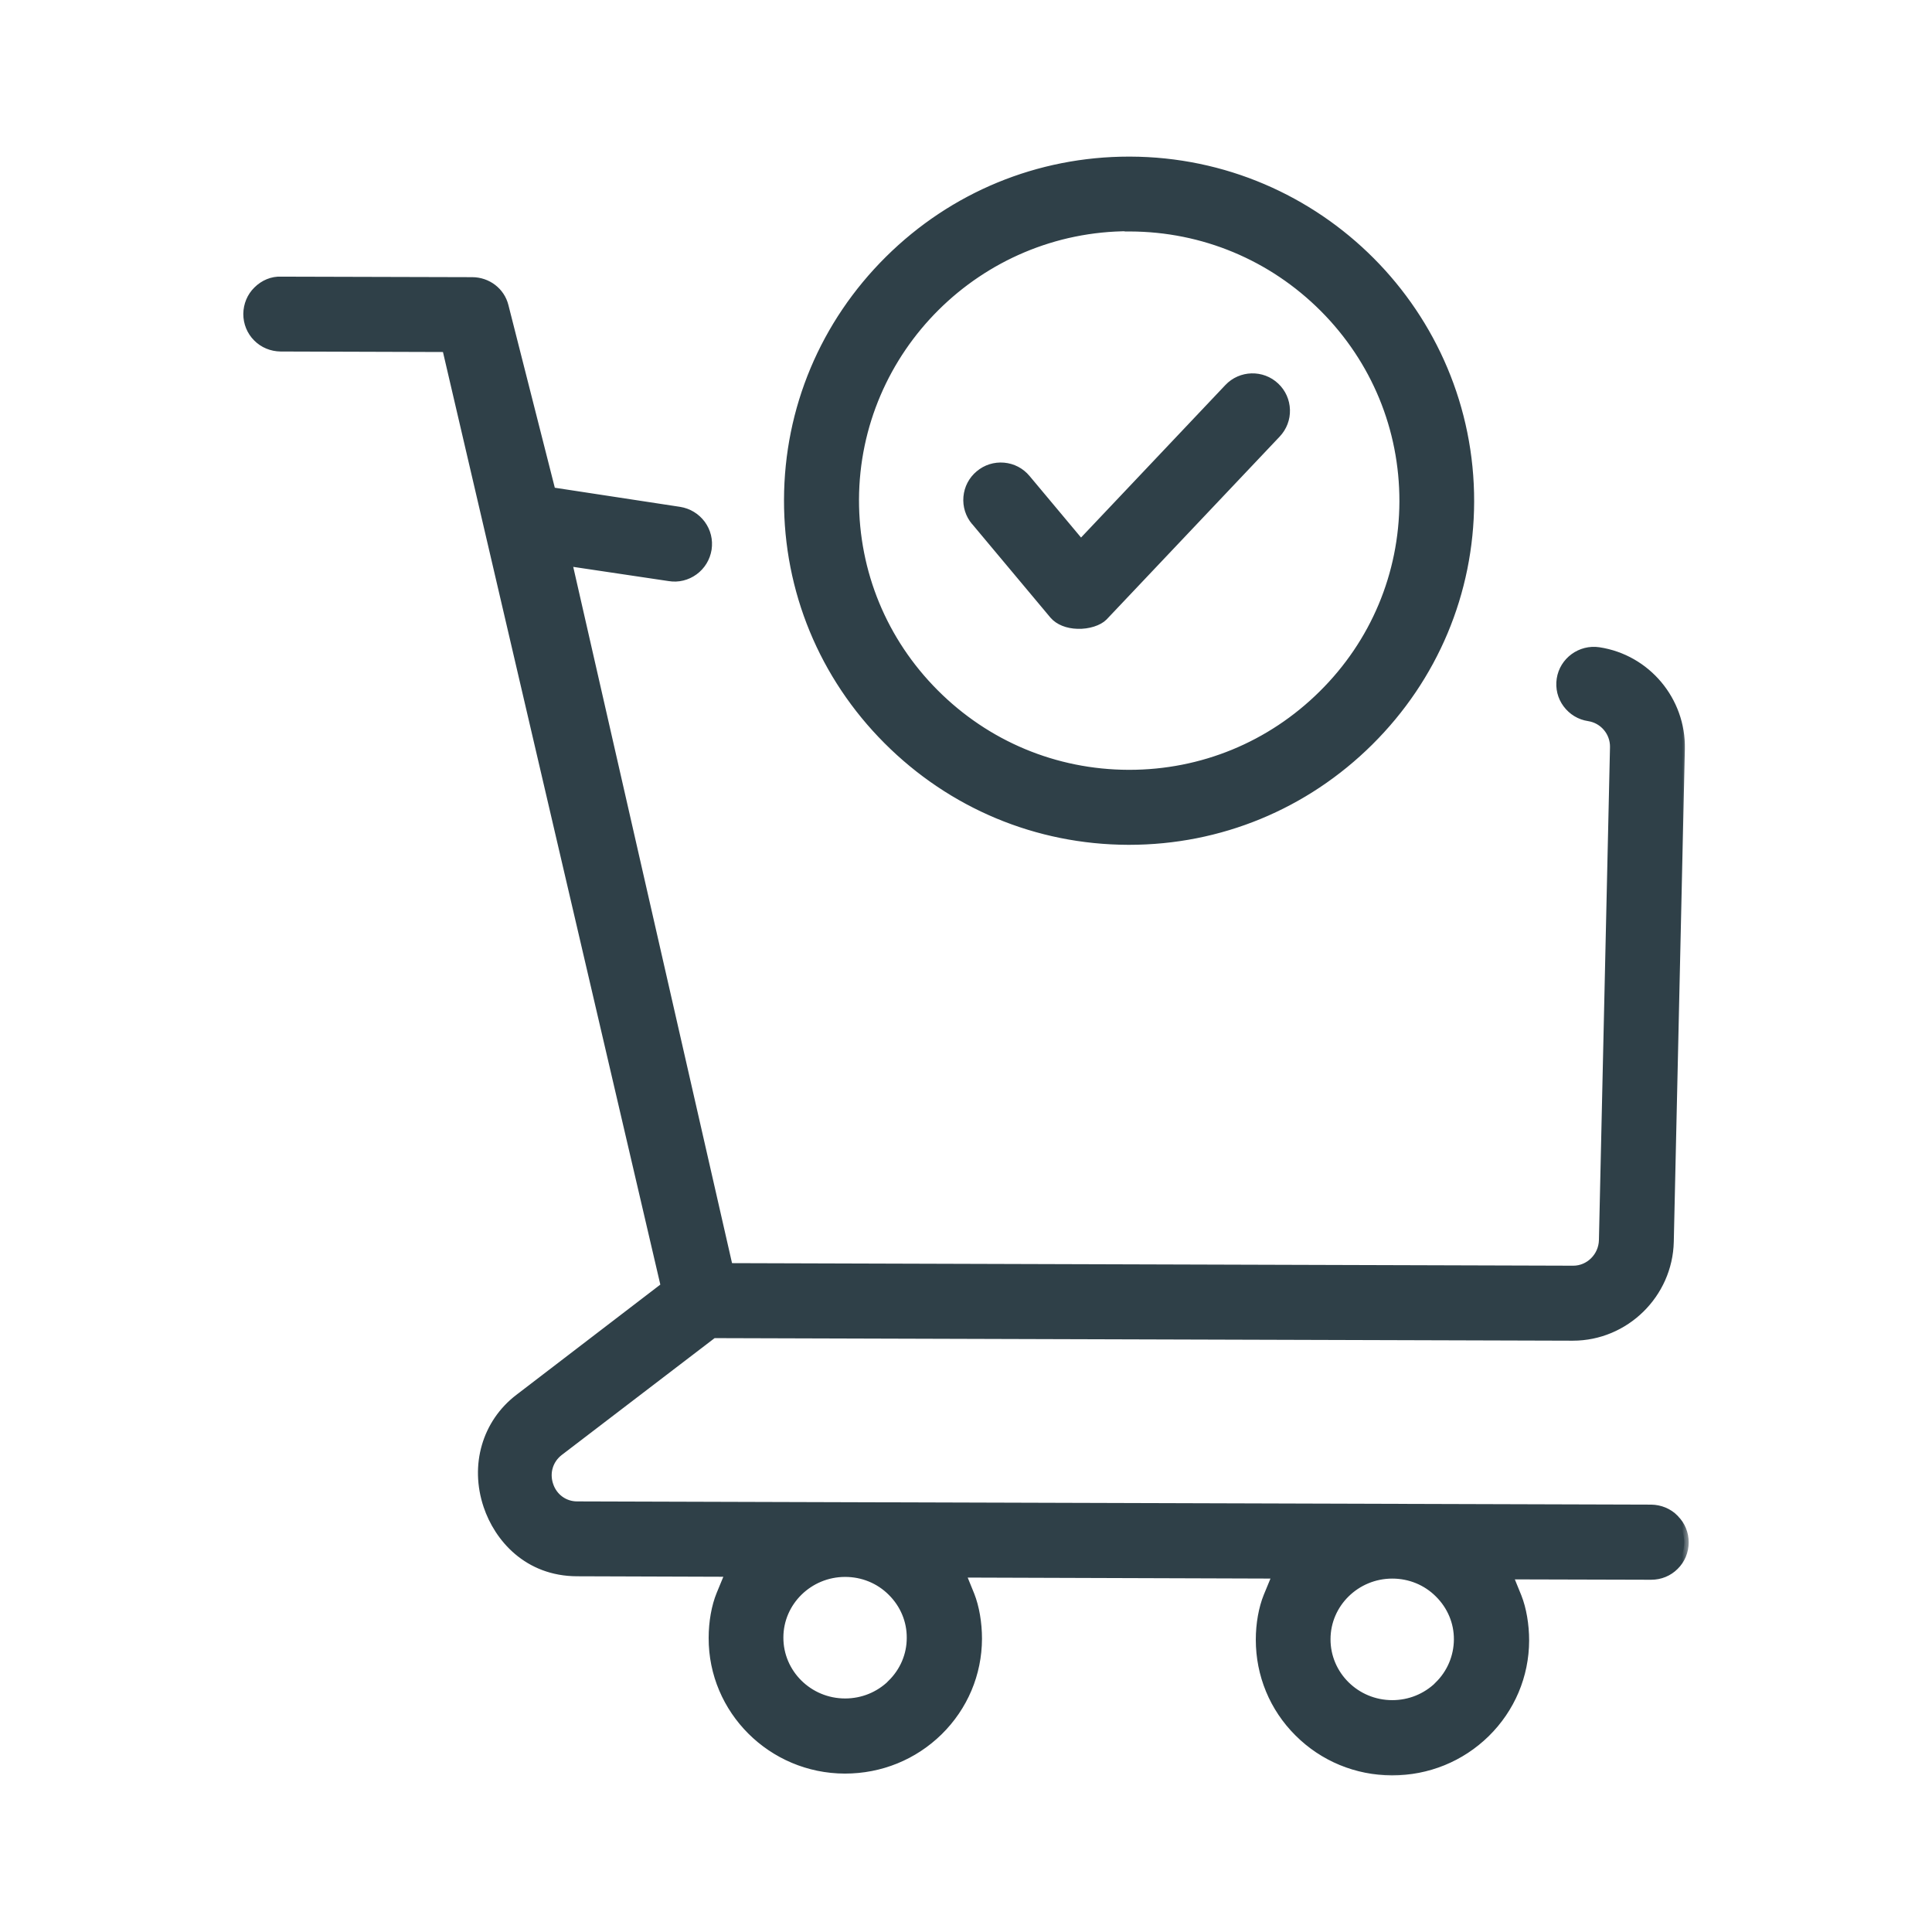
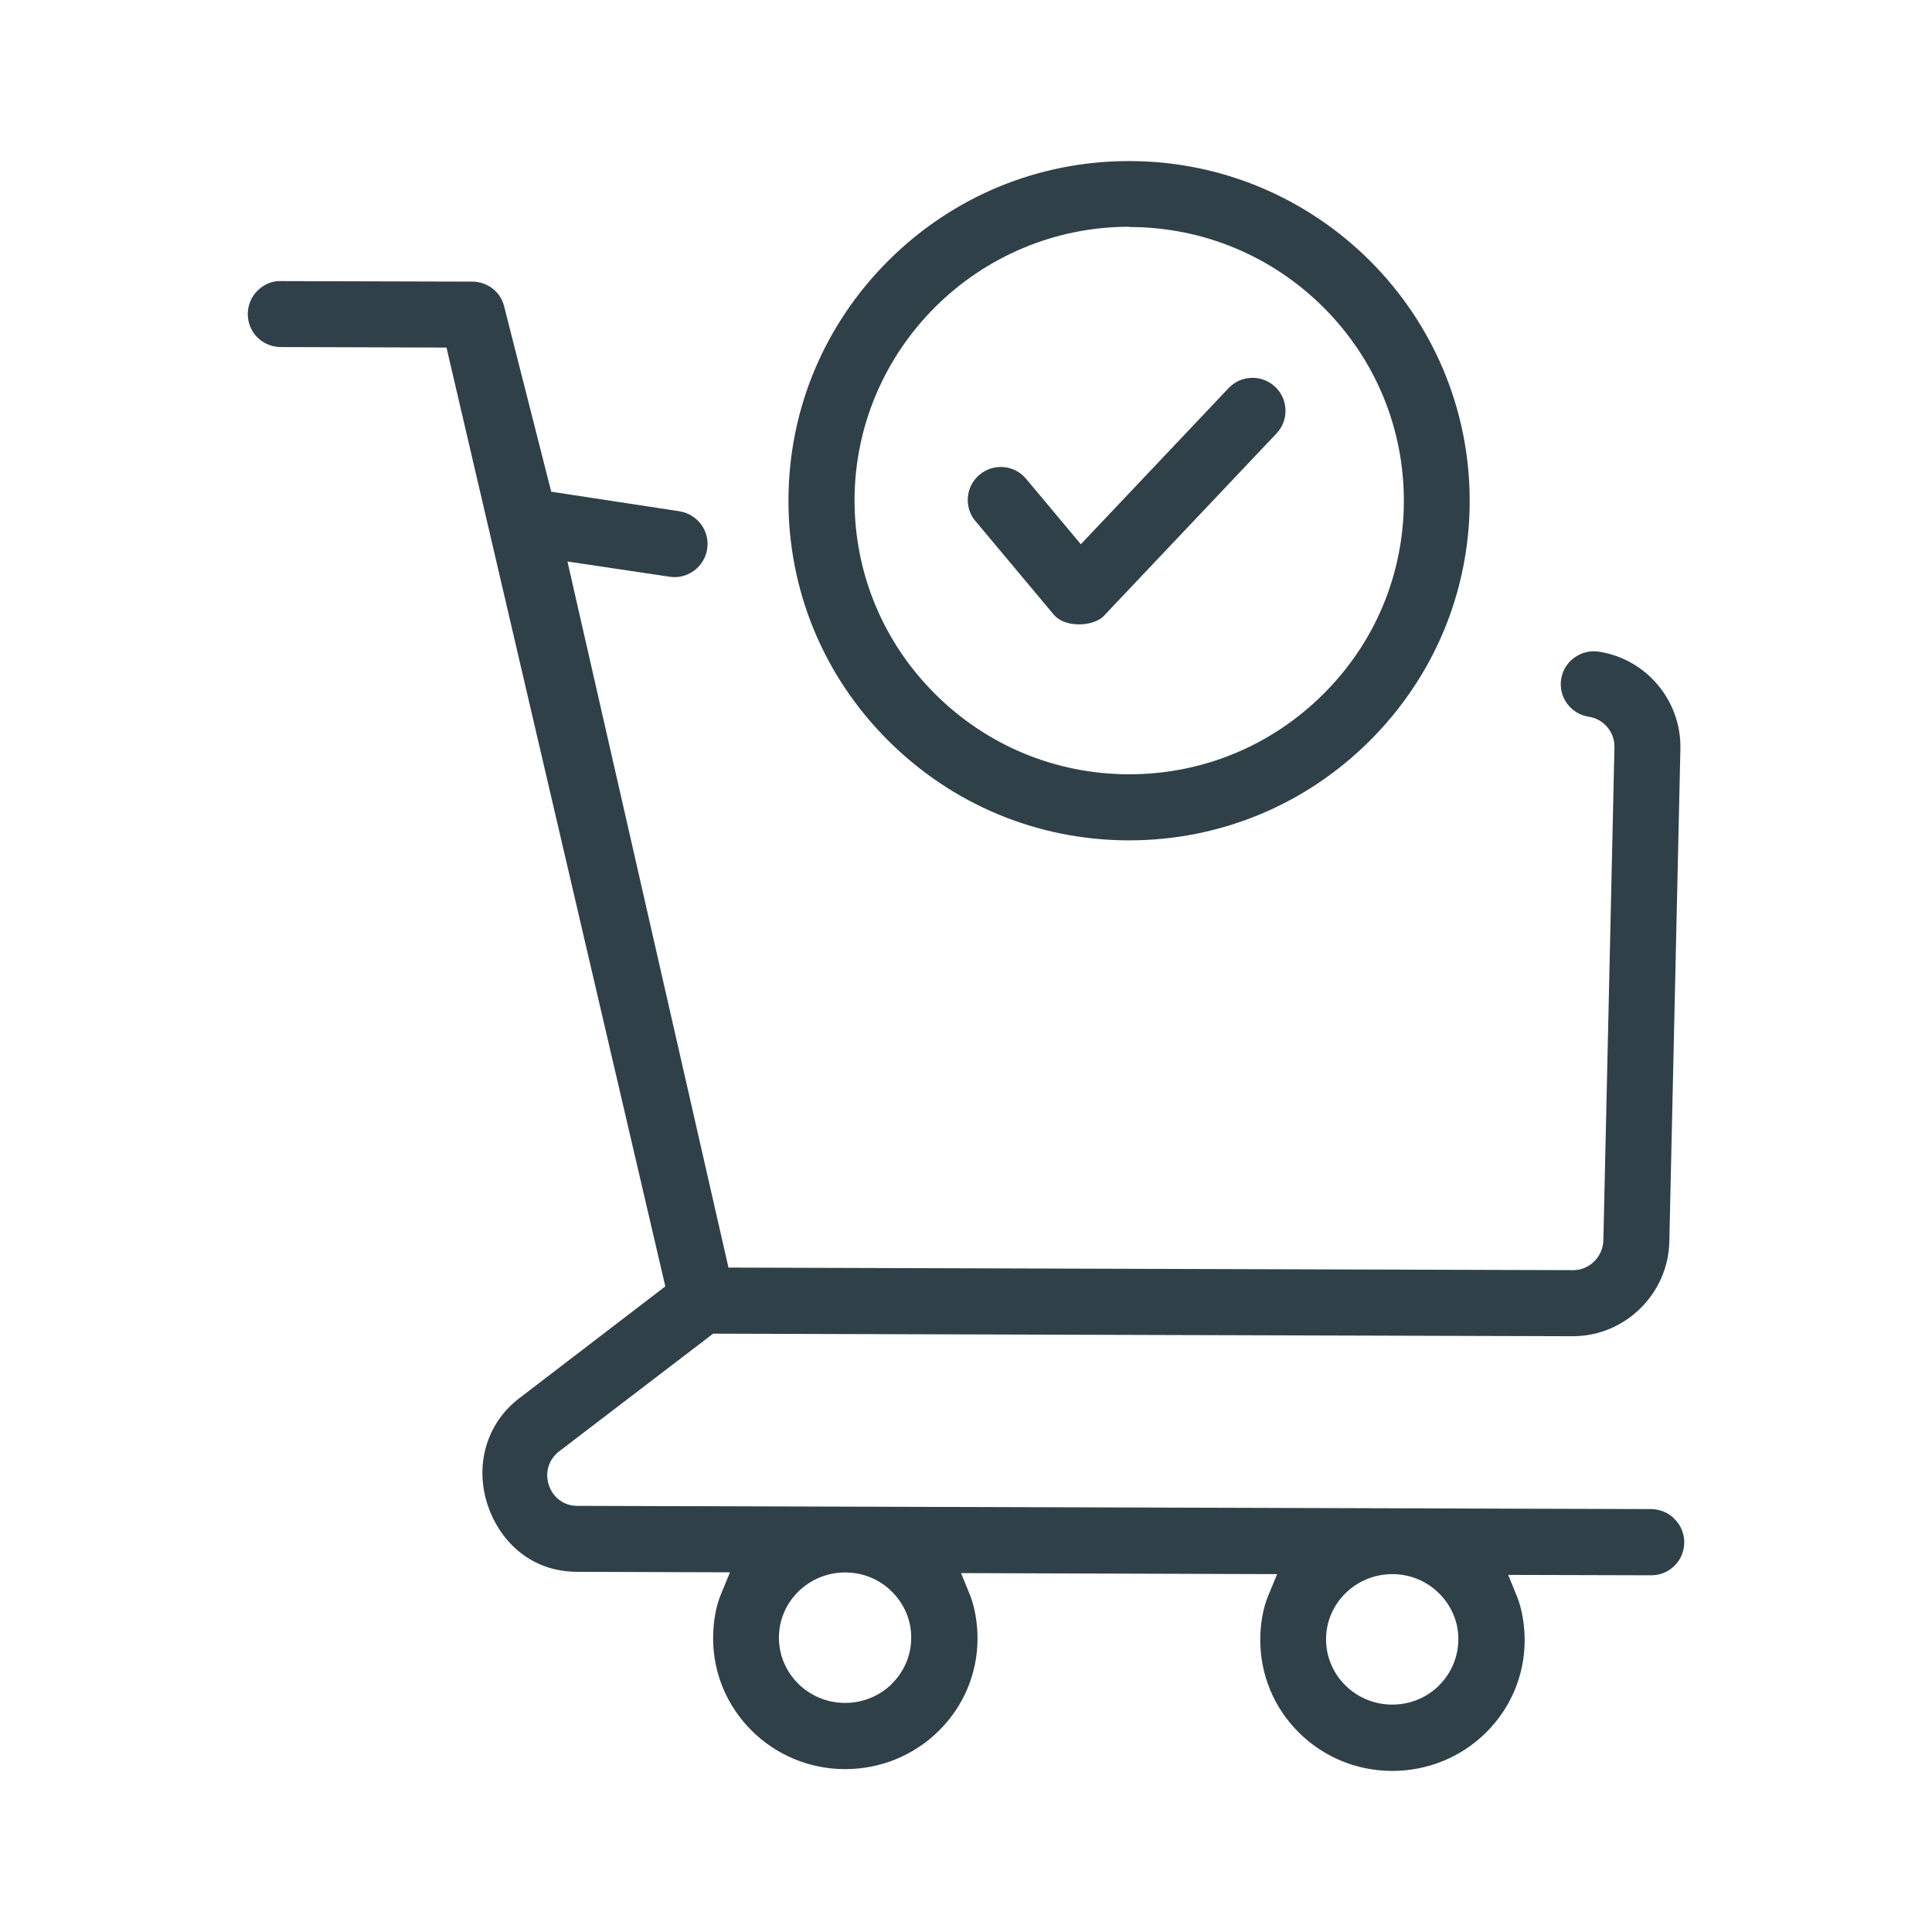
<svg xmlns="http://www.w3.org/2000/svg" width="130" height="130" viewBox="0 0 130 130" fill="none">
  <mask id="path-1-outside-1_1354_9531" maskUnits="userSpaceOnUse" x="15.671" y="9.838" width="98" height="110" fill="black">
-     <rect fill="white" x="15.671" y="9.838" width="98" height="110" />
-     <path d="M112.672 102.202C112.256 101.777 111.692 101.552 111.103 101.543L38.832 101.326C37.965 101.326 37.211 100.78 36.934 99.94C36.648 99.099 36.916 98.206 37.61 97.669L47.984 89.739H48.053L105.834 89.912C109.344 89.912 112.247 87.061 112.325 83.551L113.07 50.392C113.14 47.151 110.782 44.334 107.576 43.849C106.371 43.667 105.227 44.499 105.045 45.704C104.958 46.293 105.097 46.874 105.452 47.35C105.808 47.827 106.319 48.139 106.908 48.226C107.914 48.382 108.65 49.257 108.633 50.271L107.888 83.447C107.862 84.565 106.952 85.466 105.86 85.466L49.015 85.293L48.98 85.128L38.182 37.782L45.046 38.805C45.626 38.9 46.216 38.753 46.692 38.406C47.178 38.051 47.49 37.531 47.585 36.942C47.672 36.352 47.533 35.772 47.178 35.286C46.822 34.81 46.311 34.498 45.722 34.402L37.09 33.085L33.918 20.596C33.675 19.626 32.791 18.95 31.768 18.95L18.898 18.915C18.335 18.889 17.763 19.123 17.33 19.556C16.905 19.972 16.68 20.527 16.671 21.125C16.671 21.714 16.896 22.278 17.312 22.694C17.728 23.118 18.292 23.344 18.881 23.352L30.044 23.387L44.768 86.558L34.923 94.098C32.739 95.771 31.916 98.596 32.826 101.309C33.545 103.458 35.504 105.755 38.832 105.764L49.119 105.798L48.504 107.289C48.174 108.086 47.984 109.152 47.984 110.21C47.966 115.063 51.944 119.032 56.85 119.041C59.242 119.041 61.469 118.131 63.15 116.484C64.832 114.829 65.768 112.619 65.776 110.27C65.776 109.213 65.594 108.147 65.274 107.341L64.667 105.85L85.935 105.92L85.32 107.41C84.99 108.216 84.8 109.274 84.8 110.331C84.8 112.68 85.71 114.898 87.382 116.562C89.055 118.235 91.291 119.154 93.666 119.162C96.058 119.162 98.285 118.252 99.966 116.606C101.648 114.95 102.584 112.74 102.592 110.392C102.592 109.334 102.41 108.268 102.09 107.462L101.483 105.972L111.103 105.998C111.701 105.998 112.256 105.772 112.672 105.356C113.096 104.94 113.322 104.386 113.33 103.788C113.33 103.198 113.105 102.635 112.68 102.219L112.672 102.202ZM59.996 113.321C59.155 114.136 58.046 114.586 56.867 114.586C54.397 114.586 52.404 112.602 52.412 110.184C52.412 107.774 54.414 105.807 56.867 105.807C58.063 105.807 59.181 106.266 60.013 107.098C60.854 107.93 61.322 109.04 61.313 110.21C61.313 111.388 60.836 112.489 59.996 113.312V113.321ZM96.812 113.434C95.971 114.248 94.862 114.699 93.683 114.699C91.213 114.699 89.22 112.714 89.228 110.296C89.228 107.887 91.23 105.92 93.683 105.92C94.879 105.92 95.997 106.379 96.829 107.211C97.67 108.043 98.138 109.152 98.129 110.322C98.12 111.492 97.652 112.602 96.812 113.425V113.434ZM75.908 56.546H75.977C82.061 56.546 87.798 54.18 92.123 49.89C96.465 45.582 98.874 39.854 98.892 33.761C98.926 21.16 88.682 10.872 76.038 10.838H75.968C69.884 10.838 64.147 13.204 59.822 17.494C55.48 21.801 53.071 27.53 53.054 33.622C53.036 39.715 55.402 45.461 59.727 49.794C64.052 54.128 69.798 56.528 75.908 56.546ZM75.977 15.275H76.038C80.969 15.292 85.597 17.225 89.081 20.709C92.565 24.202 94.472 28.83 94.463 33.744C94.446 38.658 92.513 43.277 89.003 46.744C85.51 50.202 80.891 52.1 75.986 52.1H75.925C70.994 52.082 66.366 50.15 62.882 46.657C59.398 43.164 57.491 38.536 57.5 33.622C57.534 23.5 65.82 15.258 75.977 15.258V15.275ZM65.638 35.07C65.256 34.619 65.074 34.038 65.126 33.449C65.178 32.86 65.456 32.322 65.915 31.941C66.366 31.56 66.946 31.378 67.536 31.43C68.125 31.482 68.662 31.759 69.044 32.218L72.727 36.621L82.668 26.117C83.508 25.224 84.921 25.19 85.805 26.03C86.238 26.438 86.481 26.992 86.498 27.582C86.516 28.171 86.299 28.734 85.892 29.168L74.244 41.474C73.923 41.804 73.221 42.038 72.51 42.012C71.834 41.994 71.254 41.76 70.916 41.37L65.629 35.052L65.638 35.07Z" />
-   </mask>
+     </mask>
  <path d="M112.672 102.202C112.256 101.777 111.692 101.552 111.103 101.543L38.832 101.326C37.965 101.326 37.211 100.78 36.934 99.94C36.648 99.099 36.916 98.206 37.61 97.669L47.984 89.739H48.053L105.834 89.912C109.344 89.912 112.247 87.061 112.325 83.551L113.07 50.392C113.14 47.151 110.782 44.334 107.576 43.849C106.371 43.667 105.227 44.499 105.045 45.704C104.958 46.293 105.097 46.874 105.452 47.35C105.808 47.827 106.319 48.139 106.908 48.226C107.914 48.382 108.65 49.257 108.633 50.271L107.888 83.447C107.862 84.565 106.952 85.466 105.86 85.466L49.015 85.293L48.98 85.128L38.182 37.782L45.046 38.805C45.626 38.9 46.216 38.753 46.692 38.406C47.178 38.051 47.49 37.531 47.585 36.942C47.672 36.352 47.533 35.772 47.178 35.286C46.822 34.81 46.311 34.498 45.722 34.402L37.09 33.085L33.918 20.596C33.675 19.626 32.791 18.95 31.768 18.95L18.898 18.915C18.335 18.889 17.763 19.123 17.33 19.556C16.905 19.972 16.68 20.527 16.671 21.125C16.671 21.714 16.896 22.278 17.312 22.694C17.728 23.118 18.292 23.344 18.881 23.352L30.044 23.387L44.768 86.558L34.923 94.098C32.739 95.771 31.916 98.596 32.826 101.309C33.545 103.458 35.504 105.755 38.832 105.764L49.119 105.798L48.504 107.289C48.174 108.086 47.984 109.152 47.984 110.21C47.966 115.063 51.944 119.032 56.85 119.041C59.242 119.041 61.469 118.131 63.15 116.484C64.832 114.829 65.768 112.619 65.776 110.27C65.776 109.213 65.594 108.147 65.274 107.341L64.667 105.85L85.935 105.92L85.32 107.41C84.99 108.216 84.8 109.274 84.8 110.331C84.8 112.68 85.71 114.898 87.382 116.562C89.055 118.235 91.291 119.154 93.666 119.162C96.058 119.162 98.285 118.252 99.966 116.606C101.648 114.95 102.584 112.74 102.592 110.392C102.592 109.334 102.41 108.268 102.09 107.462L101.483 105.972L111.103 105.998C111.701 105.998 112.256 105.772 112.672 105.356C113.096 104.94 113.322 104.386 113.33 103.788C113.33 103.198 113.105 102.635 112.68 102.219L112.672 102.202ZM59.996 113.321C59.155 114.136 58.046 114.586 56.867 114.586C54.397 114.586 52.404 112.602 52.412 110.184C52.412 107.774 54.414 105.807 56.867 105.807C58.063 105.807 59.181 106.266 60.013 107.098C60.854 107.93 61.322 109.04 61.313 110.21C61.313 111.388 60.836 112.489 59.996 113.312V113.321ZM96.812 113.434C95.971 114.248 94.862 114.699 93.683 114.699C91.213 114.699 89.22 112.714 89.228 110.296C89.228 107.887 91.23 105.92 93.683 105.92C94.879 105.92 95.997 106.379 96.829 107.211C97.67 108.043 98.138 109.152 98.129 110.322C98.12 111.492 97.652 112.602 96.812 113.425V113.434ZM75.908 56.546H75.977C82.061 56.546 87.798 54.18 92.123 49.89C96.465 45.582 98.874 39.854 98.892 33.761C98.926 21.16 88.682 10.872 76.038 10.838H75.968C69.884 10.838 64.147 13.204 59.822 17.494C55.48 21.801 53.071 27.53 53.054 33.622C53.036 39.715 55.402 45.461 59.727 49.794C64.052 54.128 69.798 56.528 75.908 56.546ZM75.977 15.275H76.038C80.969 15.292 85.597 17.225 89.081 20.709C92.565 24.202 94.472 28.83 94.463 33.744C94.446 38.658 92.513 43.277 89.003 46.744C85.51 50.202 80.891 52.1 75.986 52.1H75.925C70.994 52.082 66.366 50.15 62.882 46.657C59.398 43.164 57.491 38.536 57.5 33.622C57.534 23.5 65.82 15.258 75.977 15.258V15.275ZM65.638 35.07C65.256 34.619 65.074 34.038 65.126 33.449C65.178 32.86 65.456 32.322 65.915 31.941C66.366 31.56 66.946 31.378 67.536 31.43C68.125 31.482 68.662 31.759 69.044 32.218L72.727 36.621L82.668 26.117C83.508 25.224 84.921 25.19 85.805 26.03C86.238 26.438 86.481 26.992 86.498 27.582C86.516 28.171 86.299 28.734 85.892 29.168L74.244 41.474C73.923 41.804 73.221 42.038 72.51 42.012C71.834 41.994 71.254 41.76 70.916 41.37L65.629 35.052L65.638 35.07Z" fill="#2F4048" />
-   <path d="M112.672 102.202C112.256 101.777 111.692 101.552 111.103 101.543L38.832 101.326C37.965 101.326 37.211 100.78 36.934 99.94C36.648 99.099 36.916 98.206 37.61 97.669L47.984 89.739H48.053L105.834 89.912C109.344 89.912 112.247 87.061 112.325 83.551L113.07 50.392C113.14 47.151 110.782 44.334 107.576 43.849C106.371 43.667 105.227 44.499 105.045 45.704C104.958 46.293 105.097 46.874 105.452 47.35C105.808 47.827 106.319 48.139 106.908 48.226C107.914 48.382 108.65 49.257 108.633 50.271L107.888 83.447C107.862 84.565 106.952 85.466 105.86 85.466L49.015 85.293L48.98 85.128L38.182 37.782L45.046 38.805C45.626 38.9 46.216 38.753 46.692 38.406C47.178 38.051 47.49 37.531 47.585 36.942C47.672 36.352 47.533 35.772 47.178 35.286C46.822 34.81 46.311 34.498 45.722 34.402L37.09 33.085L33.918 20.596C33.675 19.626 32.791 18.95 31.768 18.95L18.898 18.915C18.335 18.889 17.763 19.123 17.33 19.556C16.905 19.972 16.68 20.527 16.671 21.125C16.671 21.714 16.896 22.278 17.312 22.694C17.728 23.118 18.292 23.344 18.881 23.352L30.044 23.387L44.768 86.558L34.923 94.098C32.739 95.771 31.916 98.596 32.826 101.309C33.545 103.458 35.504 105.755 38.832 105.764L49.119 105.798L48.504 107.289C48.174 108.086 47.984 109.152 47.984 110.21C47.966 115.063 51.944 119.032 56.85 119.041C59.242 119.041 61.469 118.131 63.15 116.484C64.832 114.829 65.768 112.619 65.776 110.27C65.776 109.213 65.594 108.147 65.274 107.341L64.667 105.85L85.935 105.92L85.32 107.41C84.99 108.216 84.8 109.274 84.8 110.331C84.8 112.68 85.71 114.898 87.382 116.562C89.055 118.235 91.291 119.154 93.666 119.162C96.058 119.162 98.285 118.252 99.966 116.606C101.648 114.95 102.584 112.74 102.592 110.392C102.592 109.334 102.41 108.268 102.09 107.462L101.483 105.972L111.103 105.998C111.701 105.998 112.256 105.772 112.672 105.356C113.096 104.94 113.322 104.386 113.33 103.788C113.33 103.198 113.105 102.635 112.68 102.219L112.672 102.202ZM59.996 113.321C59.155 114.136 58.046 114.586 56.867 114.586C54.397 114.586 52.404 112.602 52.412 110.184C52.412 107.774 54.414 105.807 56.867 105.807C58.063 105.807 59.181 106.266 60.013 107.098C60.854 107.93 61.322 109.04 61.313 110.21C61.313 111.388 60.836 112.489 59.996 113.312V113.321ZM96.812 113.434C95.971 114.248 94.862 114.699 93.683 114.699C91.213 114.699 89.22 112.714 89.228 110.296C89.228 107.887 91.23 105.92 93.683 105.92C94.879 105.92 95.997 106.379 96.829 107.211C97.67 108.043 98.138 109.152 98.129 110.322C98.12 111.492 97.652 112.602 96.812 113.425V113.434ZM75.908 56.546H75.977C82.061 56.546 87.798 54.18 92.123 49.89C96.465 45.582 98.874 39.854 98.892 33.761C98.926 21.16 88.682 10.872 76.038 10.838H75.968C69.884 10.838 64.147 13.204 59.822 17.494C55.48 21.801 53.071 27.53 53.054 33.622C53.036 39.715 55.402 45.461 59.727 49.794C64.052 54.128 69.798 56.528 75.908 56.546ZM75.977 15.275H76.038C80.969 15.292 85.597 17.225 89.081 20.709C92.565 24.202 94.472 28.83 94.463 33.744C94.446 38.658 92.513 43.277 89.003 46.744C85.51 50.202 80.891 52.1 75.986 52.1H75.925C70.994 52.082 66.366 50.15 62.882 46.657C59.398 43.164 57.491 38.536 57.5 33.622C57.534 23.5 65.82 15.258 75.977 15.258V15.275ZM65.638 35.07C65.256 34.619 65.074 34.038 65.126 33.449C65.178 32.86 65.456 32.322 65.915 31.941C66.366 31.56 66.946 31.378 67.536 31.43C68.125 31.482 68.662 31.759 69.044 32.218L72.727 36.621L82.668 26.117C83.508 25.224 84.921 25.19 85.805 26.03C86.238 26.438 86.481 26.992 86.498 27.582C86.516 28.171 86.299 28.734 85.892 29.168L74.244 41.474C73.923 41.804 73.221 42.038 72.51 42.012C71.834 41.994 71.254 41.76 70.916 41.37L65.629 35.052L65.638 35.07Z" stroke="#2F4048" stroke-width="0.6" mask="url(#path-1-outside-1_1354_9531)" />
</svg>